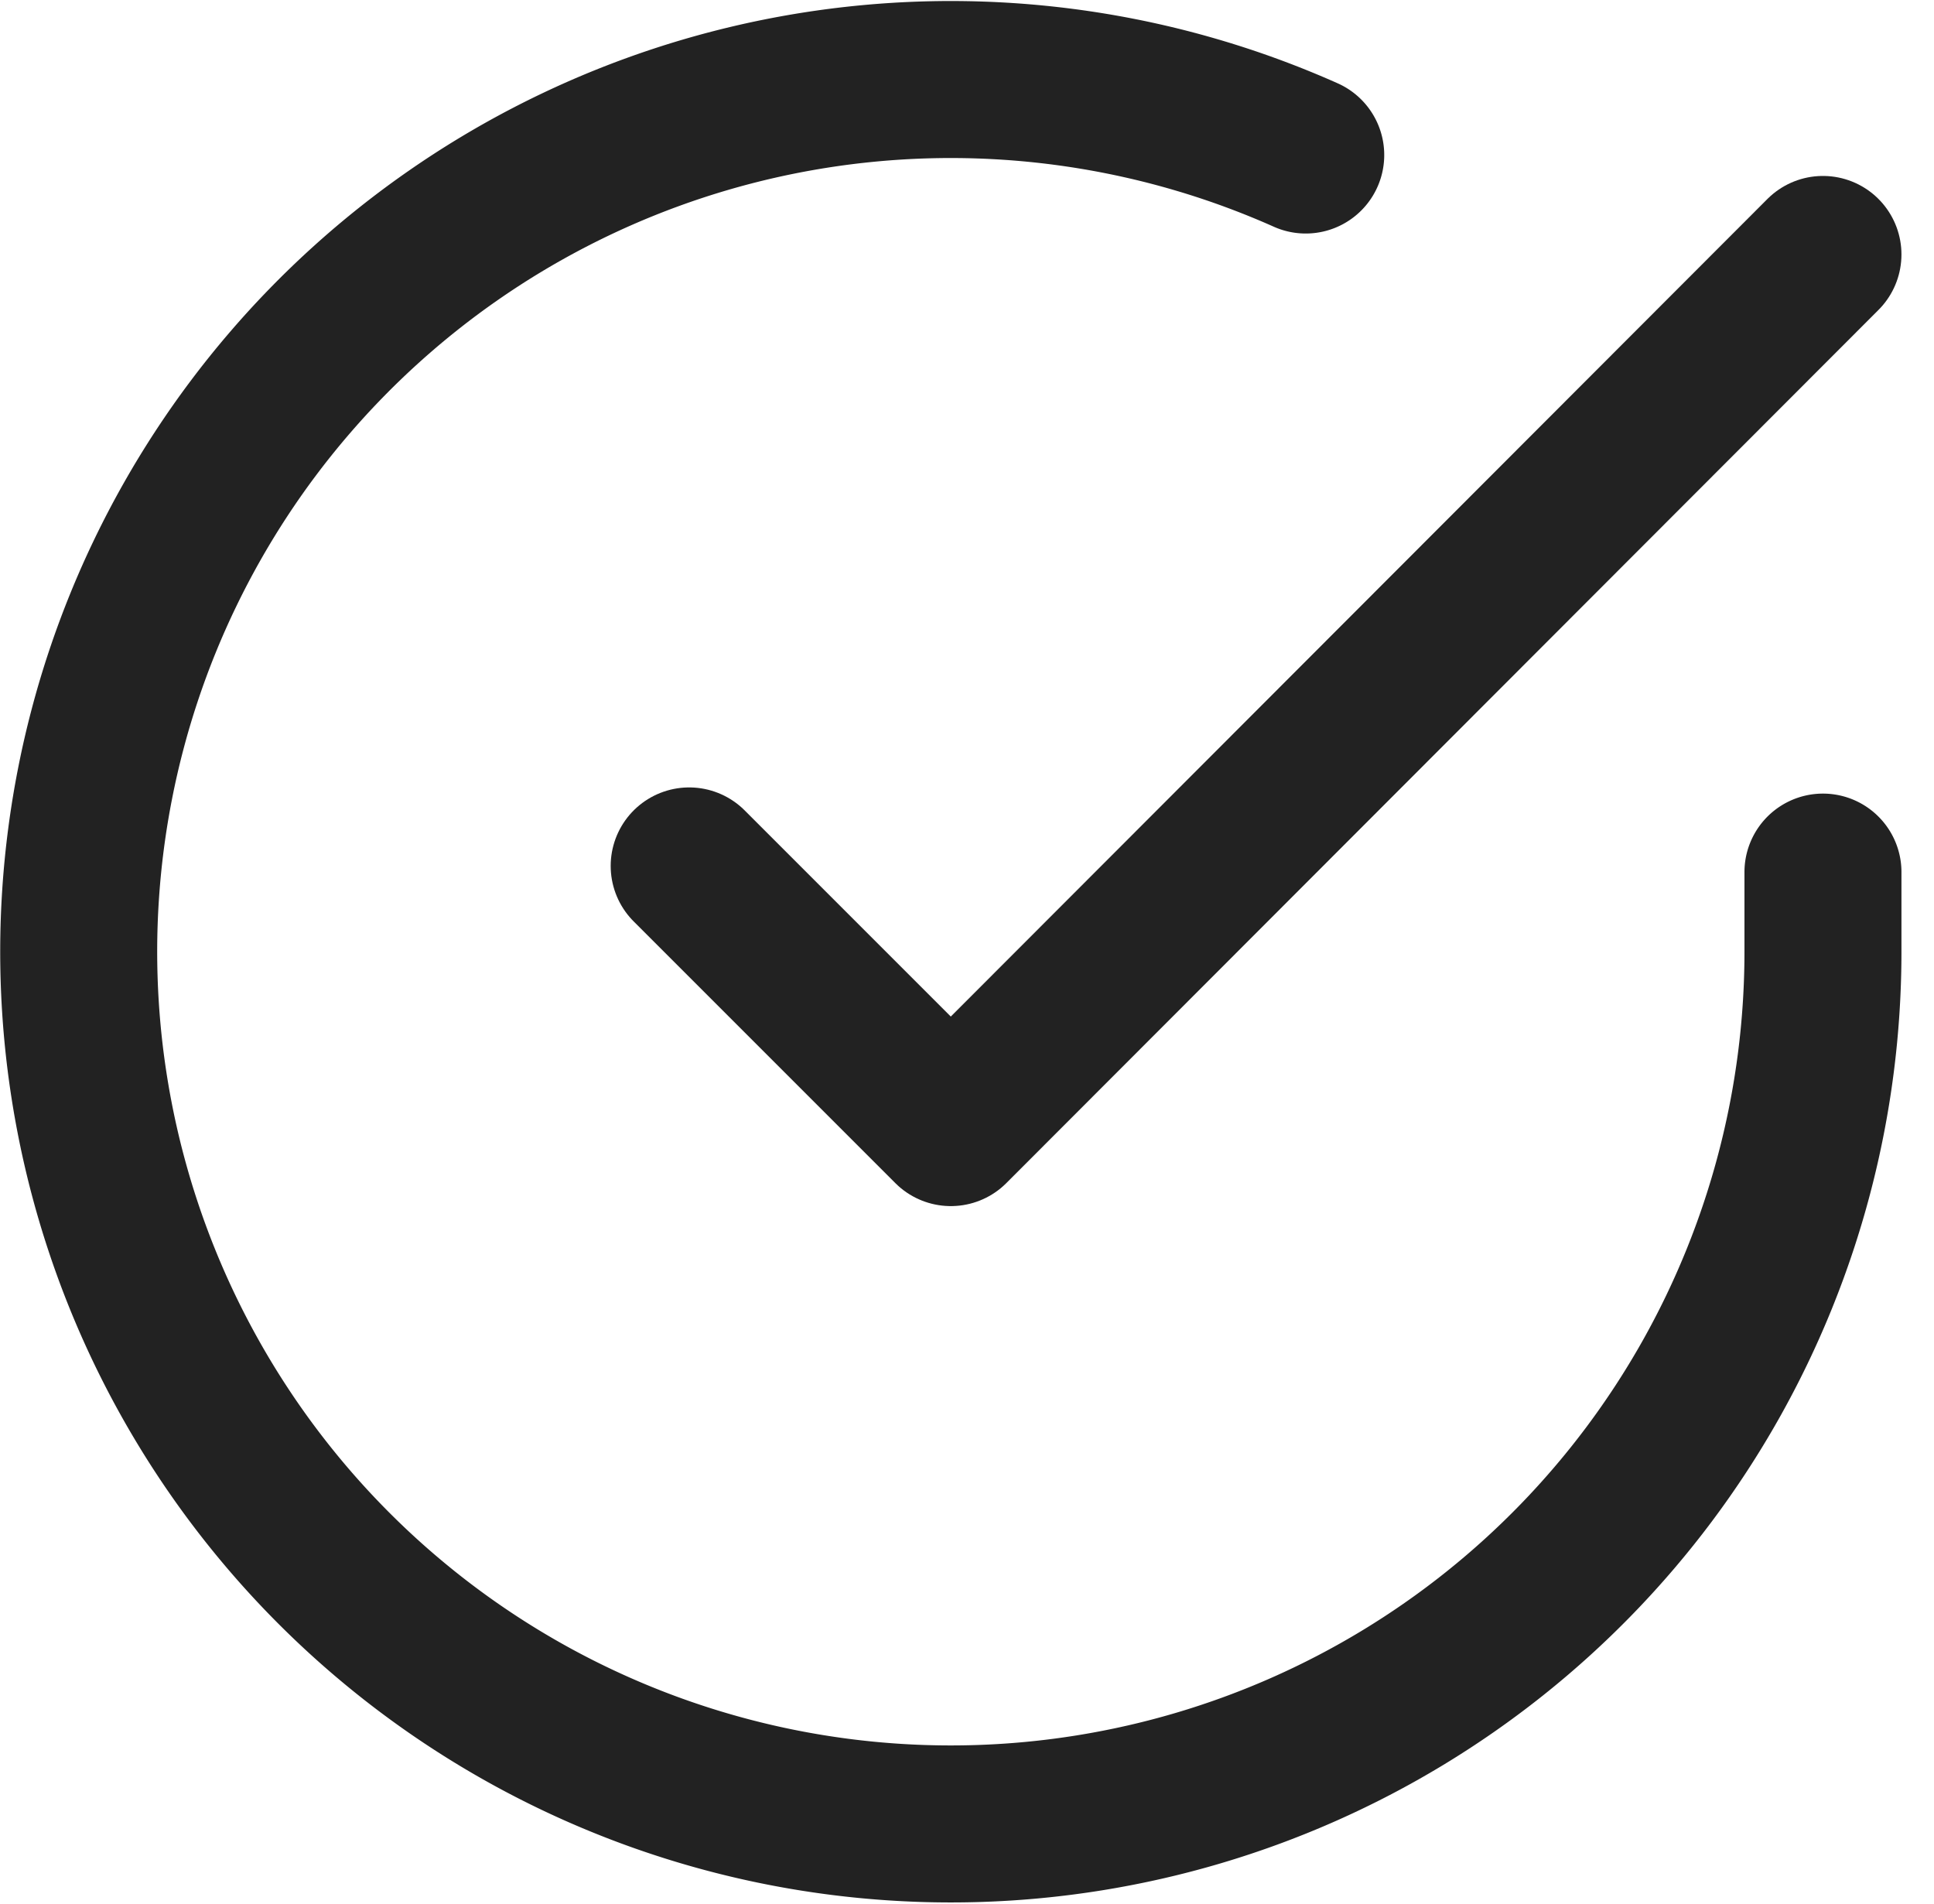
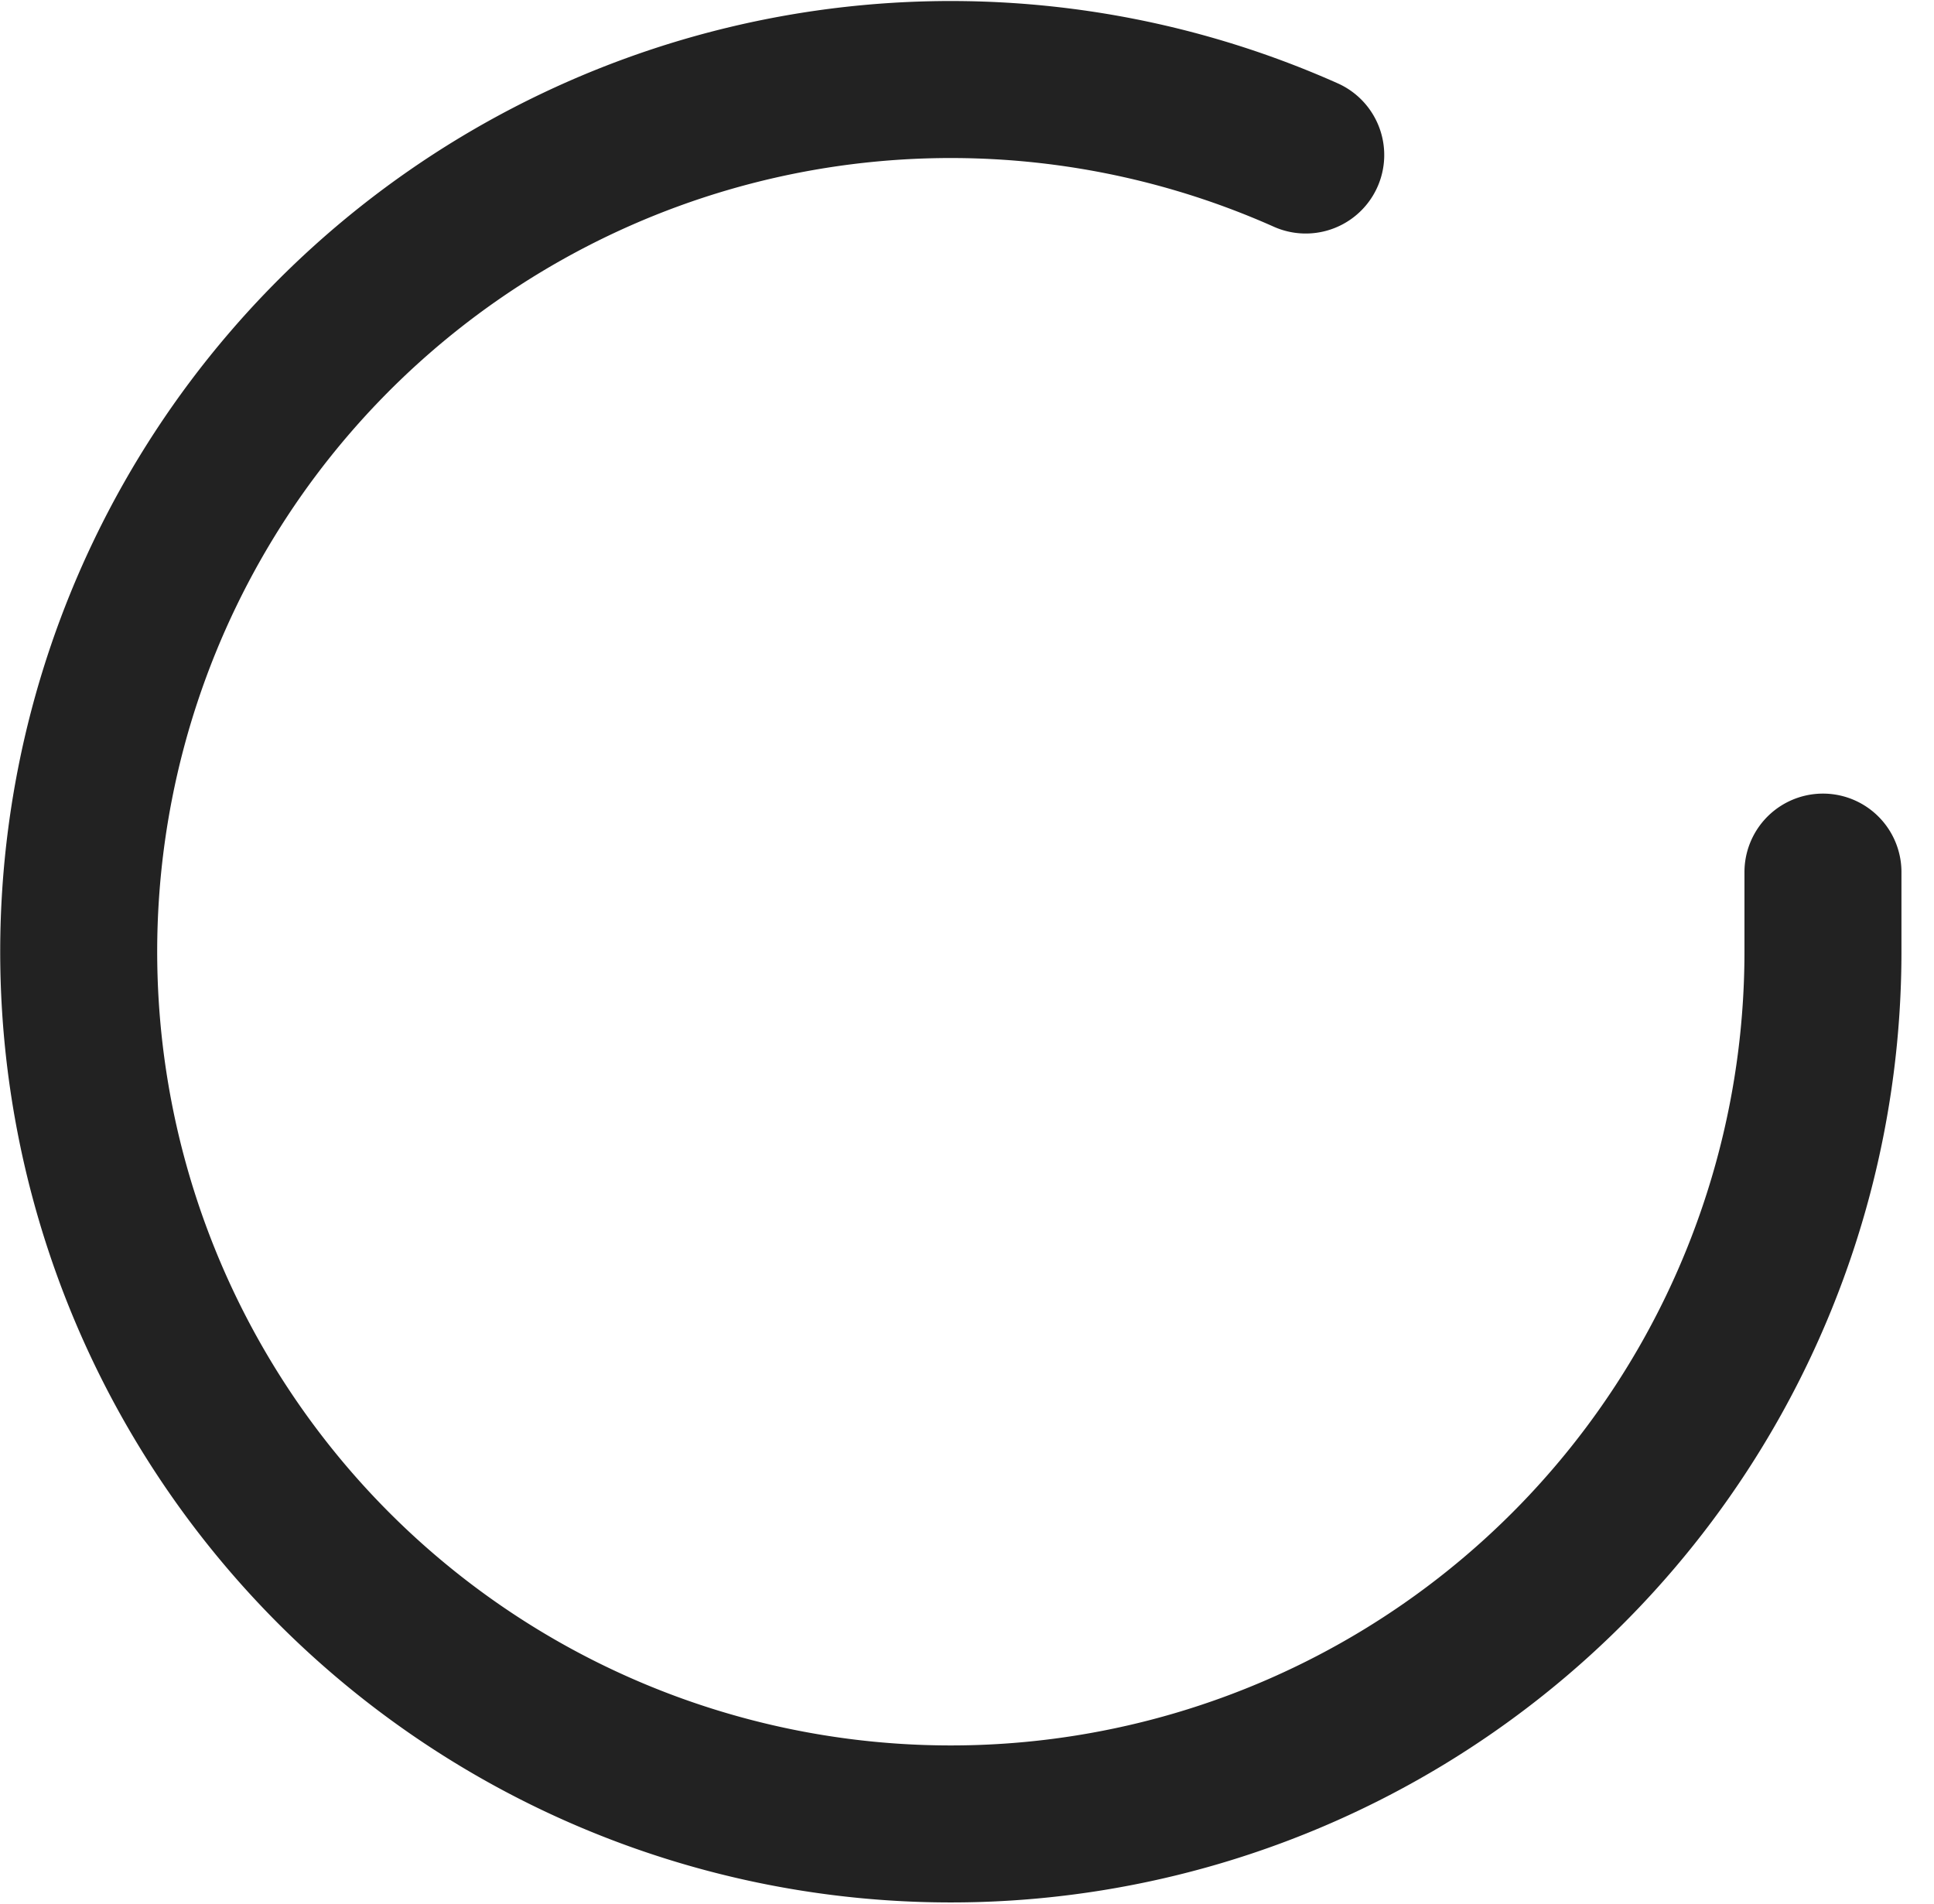
<svg xmlns="http://www.w3.org/2000/svg" width="18.479" height="18.189" viewBox="0 0 18.479 18.189">
  <defs>
    <style>.a{fill:none;stroke:#222;stroke-linecap:round;stroke-linejoin:round;stroke-width:1.5px;}</style>
  </defs>
  <g transform="translate(-0.915 -0.902)">
    <path class="a" d="M18.333,9.234V10a8.333,8.333,0,1,1-4.942-7.617" />
-     <path class="a" d="M18.333,3.333,10,11.675l-2.5-2.5" />
  </g>
</svg>